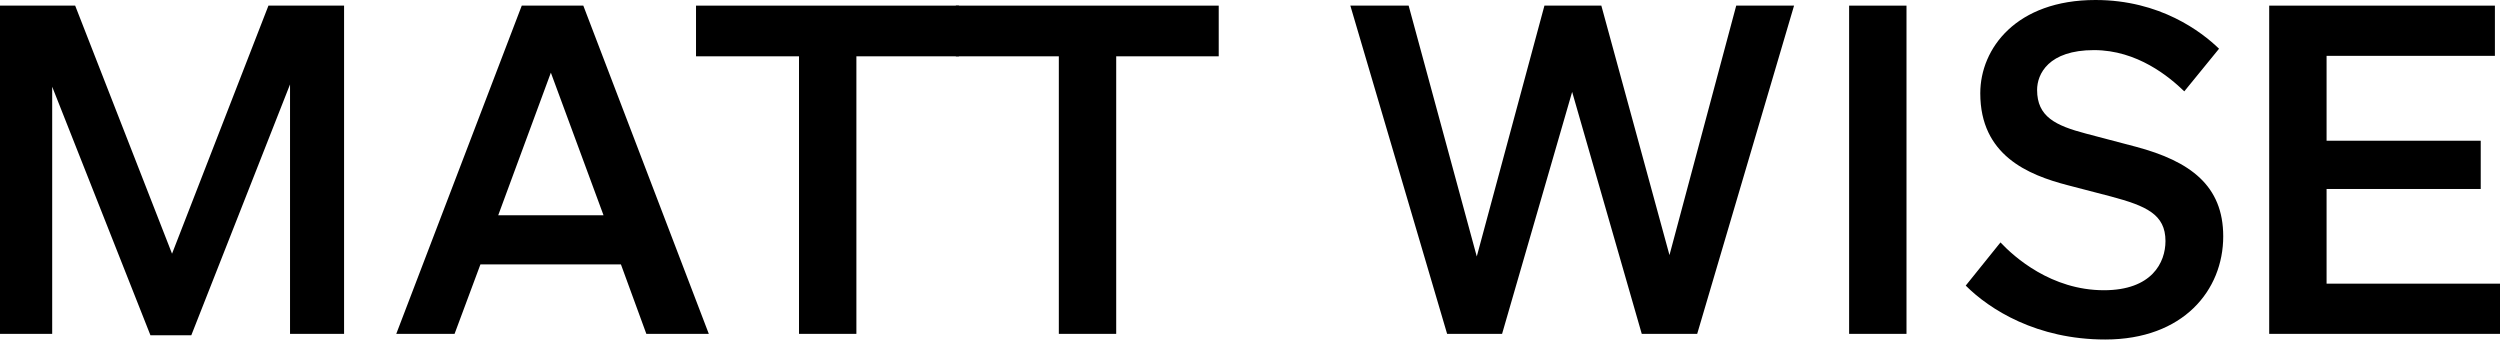
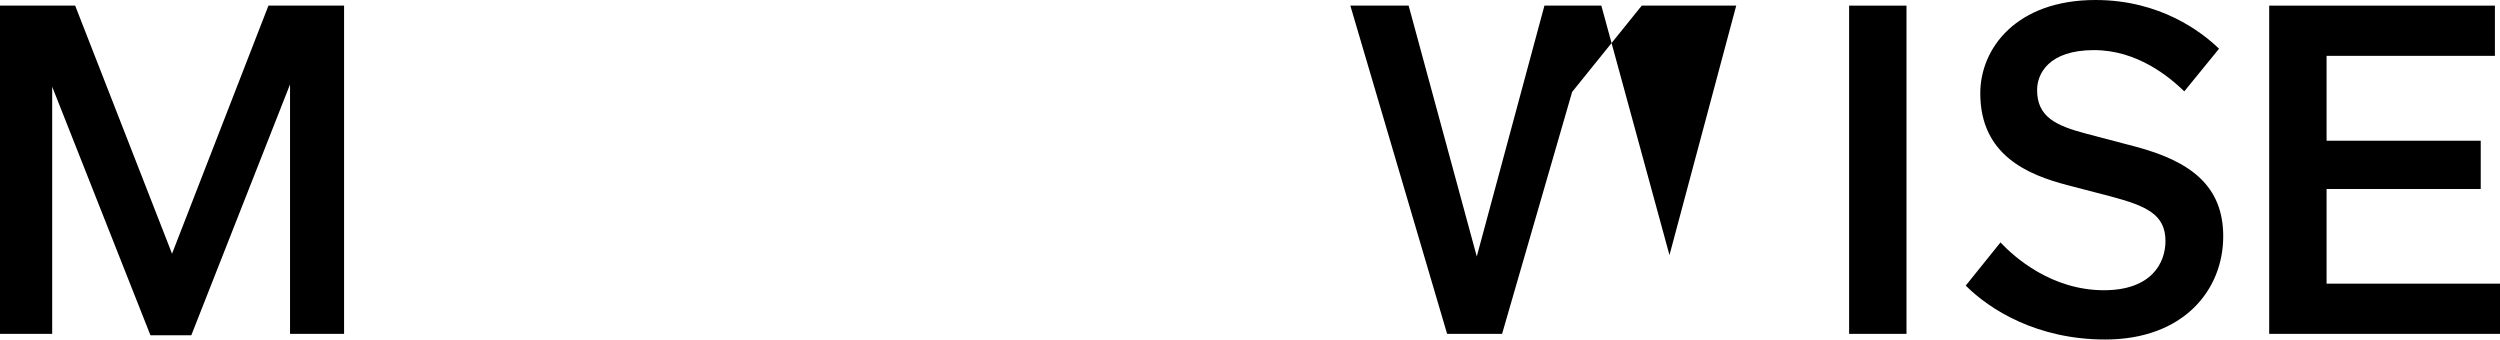
<svg xmlns="http://www.w3.org/2000/svg" fill="none" viewBox="0 0 162 22" height="22" width="162">
  <path fill="black" d="M4.871 0.365L11.148 16.44L17.395 0.365H22.296V21.634H18.794V5.47L12.397 21.724H9.748L3.382 5.62V21.634H0V0.365H4.871Z" />
-   <path fill="black" d="M25.678 21.634L33.81 0.365H37.799L45.931 21.634H41.883L40.237 17.135H31.131L29.456 21.634H25.678ZM39.108 13.948L35.696 4.709L32.285 13.948H39.108Z" />
-   <path fill="black" d="M62.137 0.365V3.649H55.494V21.634H51.776V3.649H45.102V0.365H62.131H62.137Z" />
-   <path fill="black" d="M78.973 0.365V3.649H72.33V21.634H68.612V3.649H61.938V0.365H78.967H78.973Z" />
-   <path fill="black" d="M91.28 0.365L95.695 16.62L100.079 0.365H103.767L108.182 16.53L112.507 0.365H116.255L109.978 21.634H106.386L101.875 5.955L97.335 21.634H93.773L87.502 0.365H91.28Z" />
+   <path fill="black" d="M91.28 0.365L95.695 16.62L100.079 0.365H103.767L108.182 16.53L112.507 0.365H116.255H106.386L101.875 5.955L97.335 21.634H93.773L87.502 0.365H91.28Z" />
  <path fill="black" d="M123.541 0.365V21.634H119.823V0.365H123.541Z" />
  <path fill="black" d="M136.424 22C131.98 22 128.928 20.053 127.379 18.507L129.631 15.709C130.514 16.65 132.923 18.807 136.334 18.807C139.44 18.807 140.323 17.015 140.323 15.619C140.323 13.888 139.073 13.343 136.791 12.732L133.986 12.001C131.397 11.329 128.322 10.053 128.322 6.045C128.322 3.127 130.67 0 135.782 0C139.986 0 142.665 2.067 143.794 3.157L141.542 5.919C140.569 4.979 138.497 3.247 135.692 3.247C132.737 3.247 132.004 4.799 132.004 5.83C132.004 7.561 133.193 8.136 135.169 8.657L138.401 9.508C141.932 10.449 144.065 12.03 144.065 15.314C144.065 18.807 141.476 22 136.418 22H136.424Z" />
  <path fill="black" d="M161.67 0.365V3.619H150.762V9.119H160.751V12.246H150.762V18.381H162V21.634H147.044V0.365H161.664H161.67Z" />
</svg>